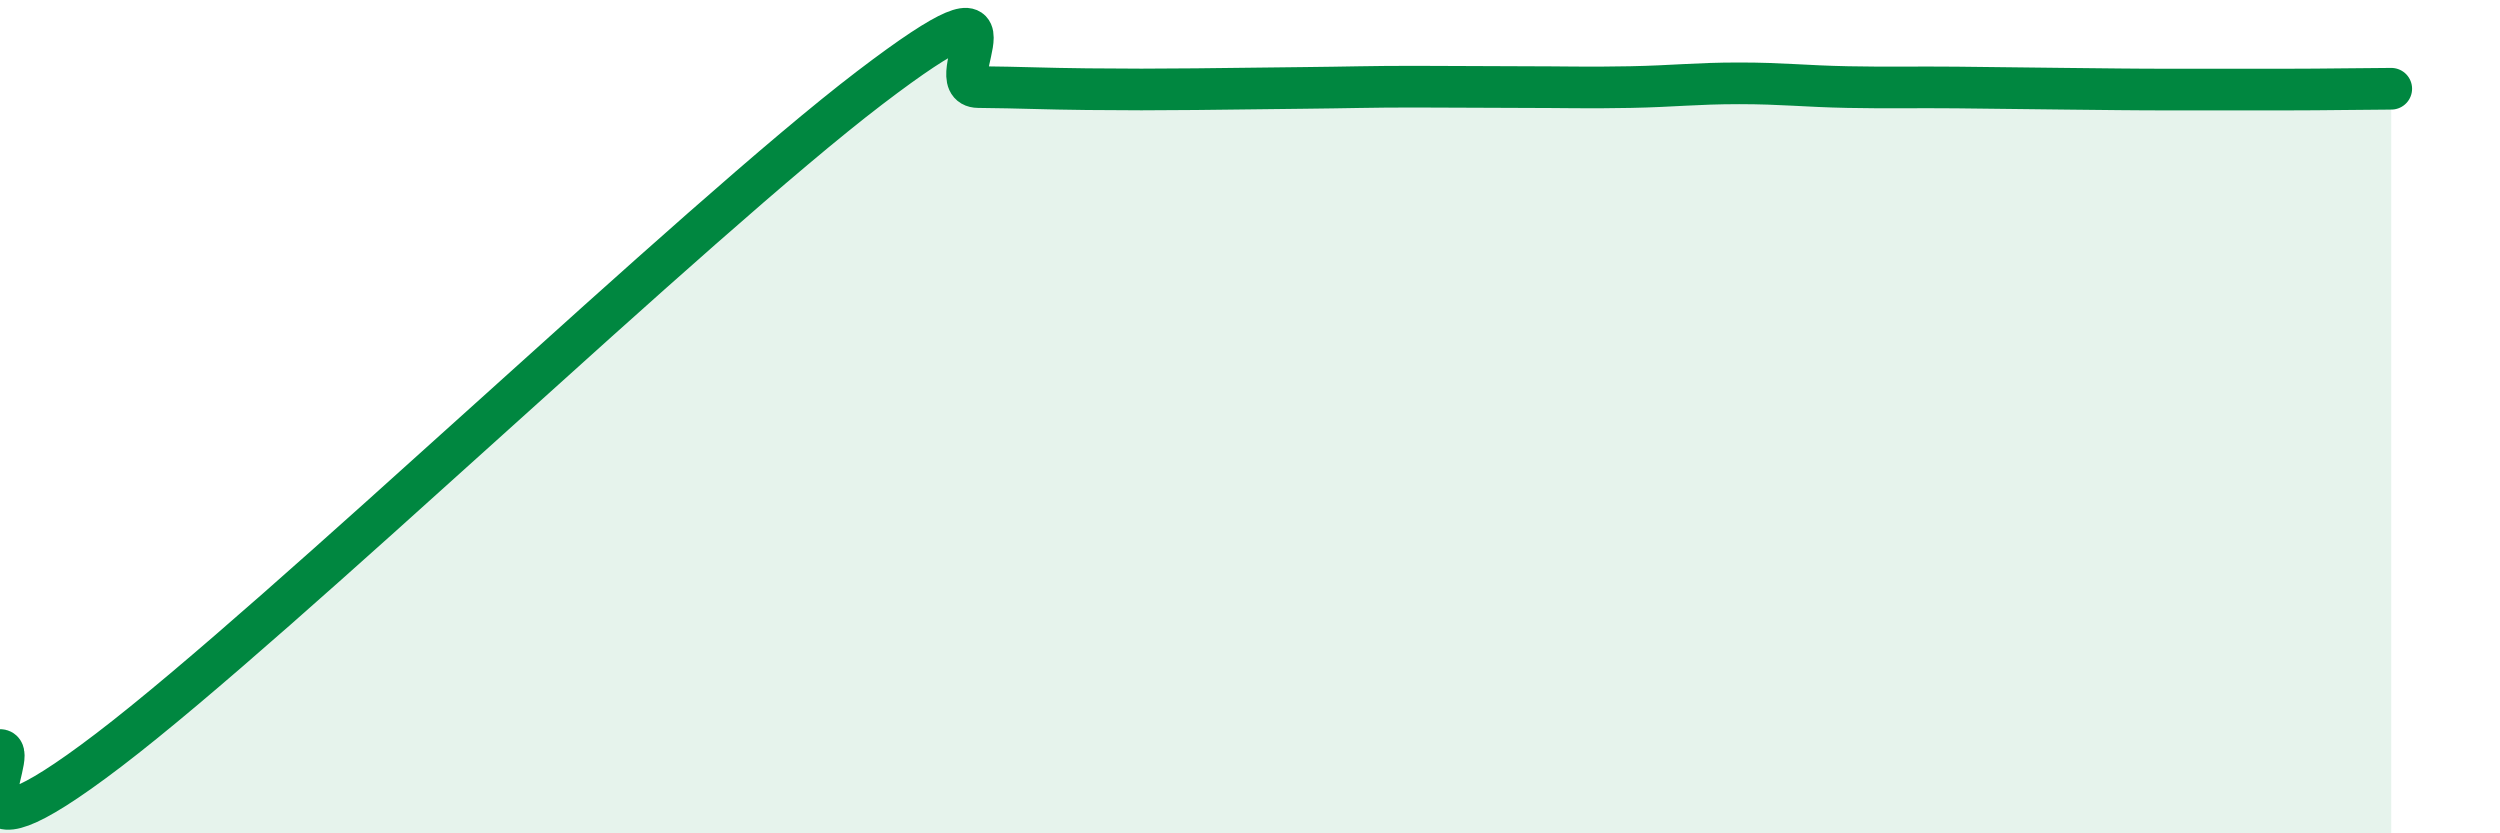
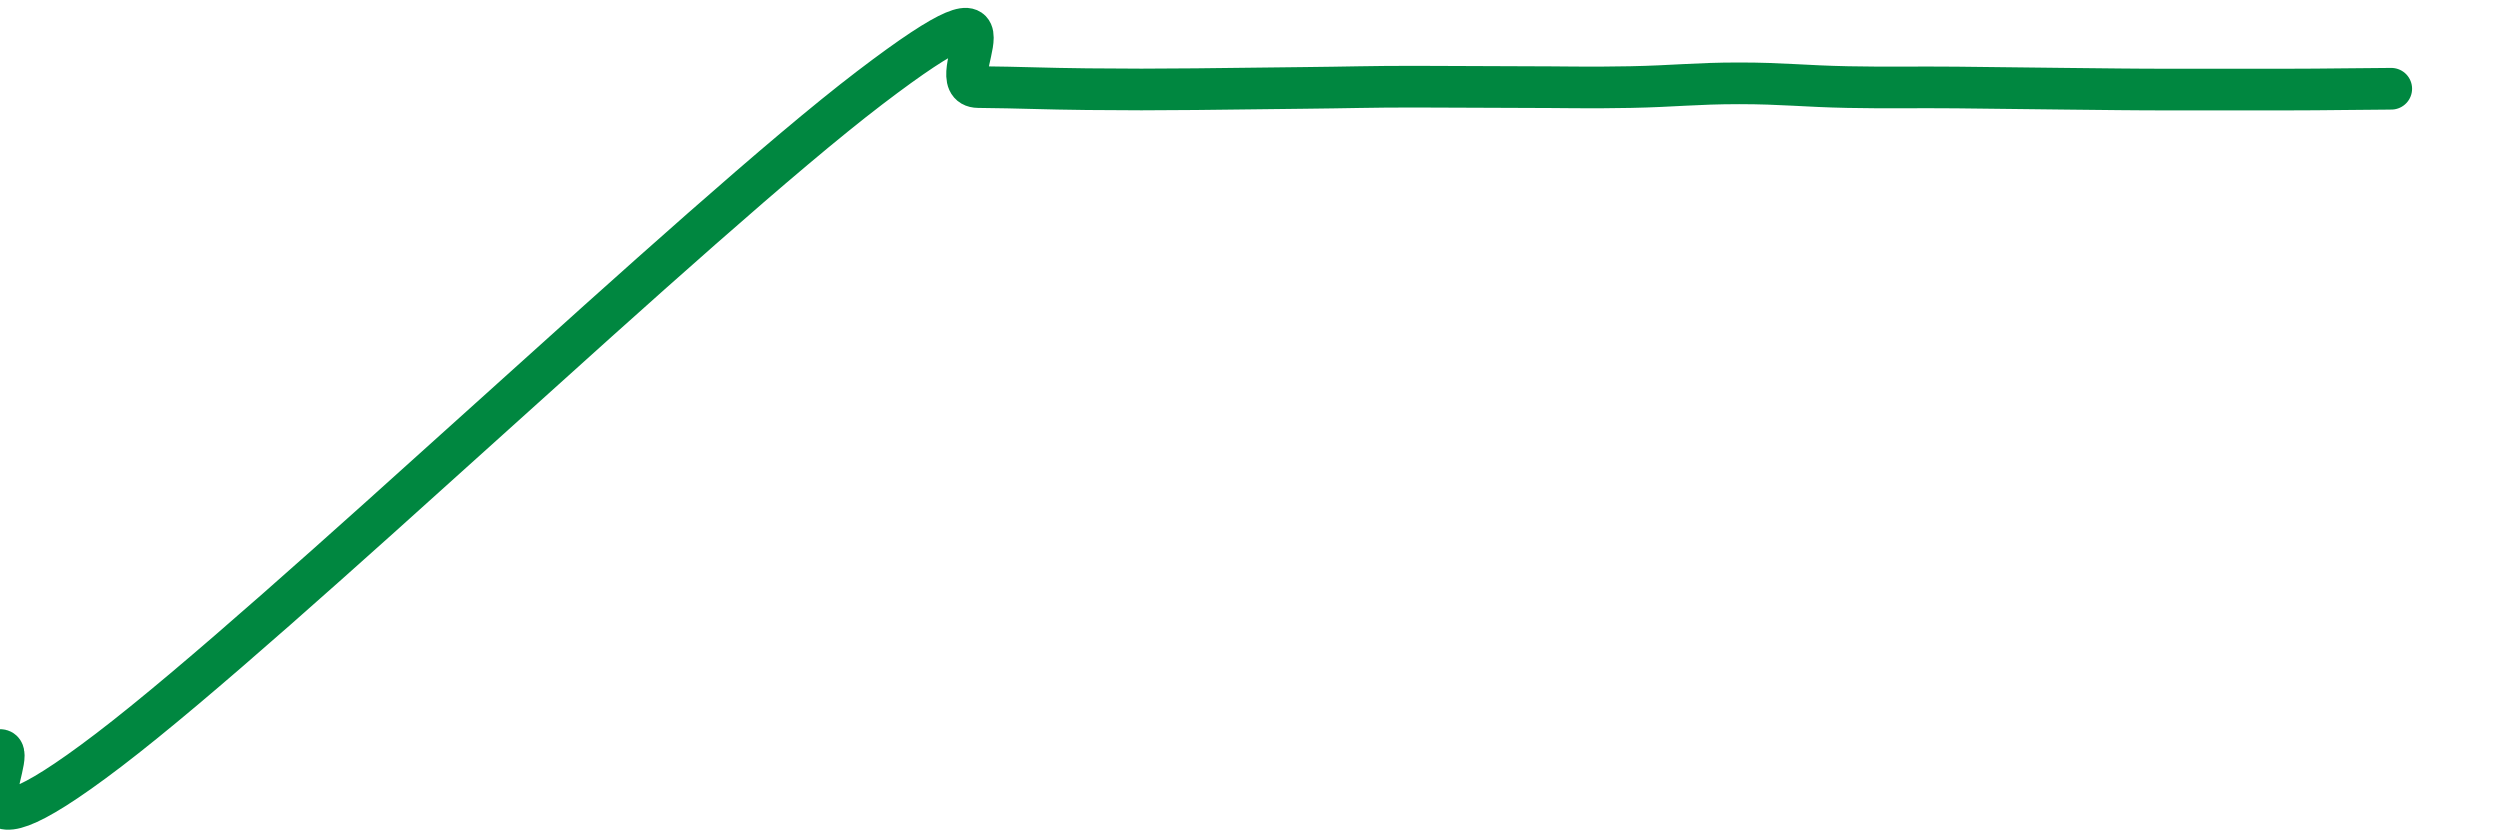
<svg xmlns="http://www.w3.org/2000/svg" width="60" height="20" viewBox="0 0 60 20">
-   <path d="M 0,18 C 0.52,18 -1.56,21.18 2.61,18 C 6.78,14.82 16.7,5.29 20.87,2.11 C 25.04,-1.07 22.44,2.08 23.48,2.09 C 24.52,2.1 25.05,2.13 26.09,2.14 C 27.13,2.15 27.66,2.15 28.7,2.14 C 29.74,2.13 30.26,2.12 31.3,2.11 C 32.34,2.1 32.87,2.08 33.91,2.08 C 34.95,2.08 35.48,2.09 36.52,2.09 C 37.56,2.09 38.09,2.11 39.13,2.09 C 40.17,2.07 40.7,2 41.74,2 C 42.78,2 43.31,2.07 44.35,2.09 C 45.39,2.11 45.92,2.09 46.96,2.1 C 48,2.11 48.53,2.12 49.57,2.13 C 50.61,2.14 51.13,2.15 52.17,2.15 C 53.21,2.15 53.74,2.15 54.78,2.15 C 55.82,2.15 56.87,2.13 57.39,2.13L57.39 20L0 20Z" fill="#008740" opacity="0.1" stroke-linecap="round" stroke-linejoin="round" />
  <path d="M 0,18 C 0.52,18 -1.56,21.18 2.61,18 C 6.78,14.82 16.7,5.29 20.87,2.11 C 25.04,-1.07 22.44,2.08 23.48,2.09 C 24.52,2.1 25.05,2.13 26.09,2.14 C 27.13,2.15 27.66,2.15 28.7,2.14 C 29.74,2.13 30.26,2.12 31.3,2.11 C 32.34,2.1 32.87,2.08 33.91,2.08 C 34.95,2.08 35.48,2.09 36.52,2.09 C 37.56,2.09 38.09,2.11 39.13,2.09 C 40.17,2.07 40.7,2 41.74,2 C 42.78,2 43.31,2.07 44.35,2.09 C 45.39,2.11 45.92,2.09 46.96,2.1 C 48,2.11 48.53,2.12 49.57,2.13 C 50.61,2.14 51.13,2.15 52.17,2.15 C 53.21,2.15 53.74,2.15 54.78,2.15 C 55.82,2.15 56.87,2.13 57.39,2.13" stroke="#008740" stroke-width="1" fill="none" stroke-linecap="round" stroke-linejoin="round" />
</svg>